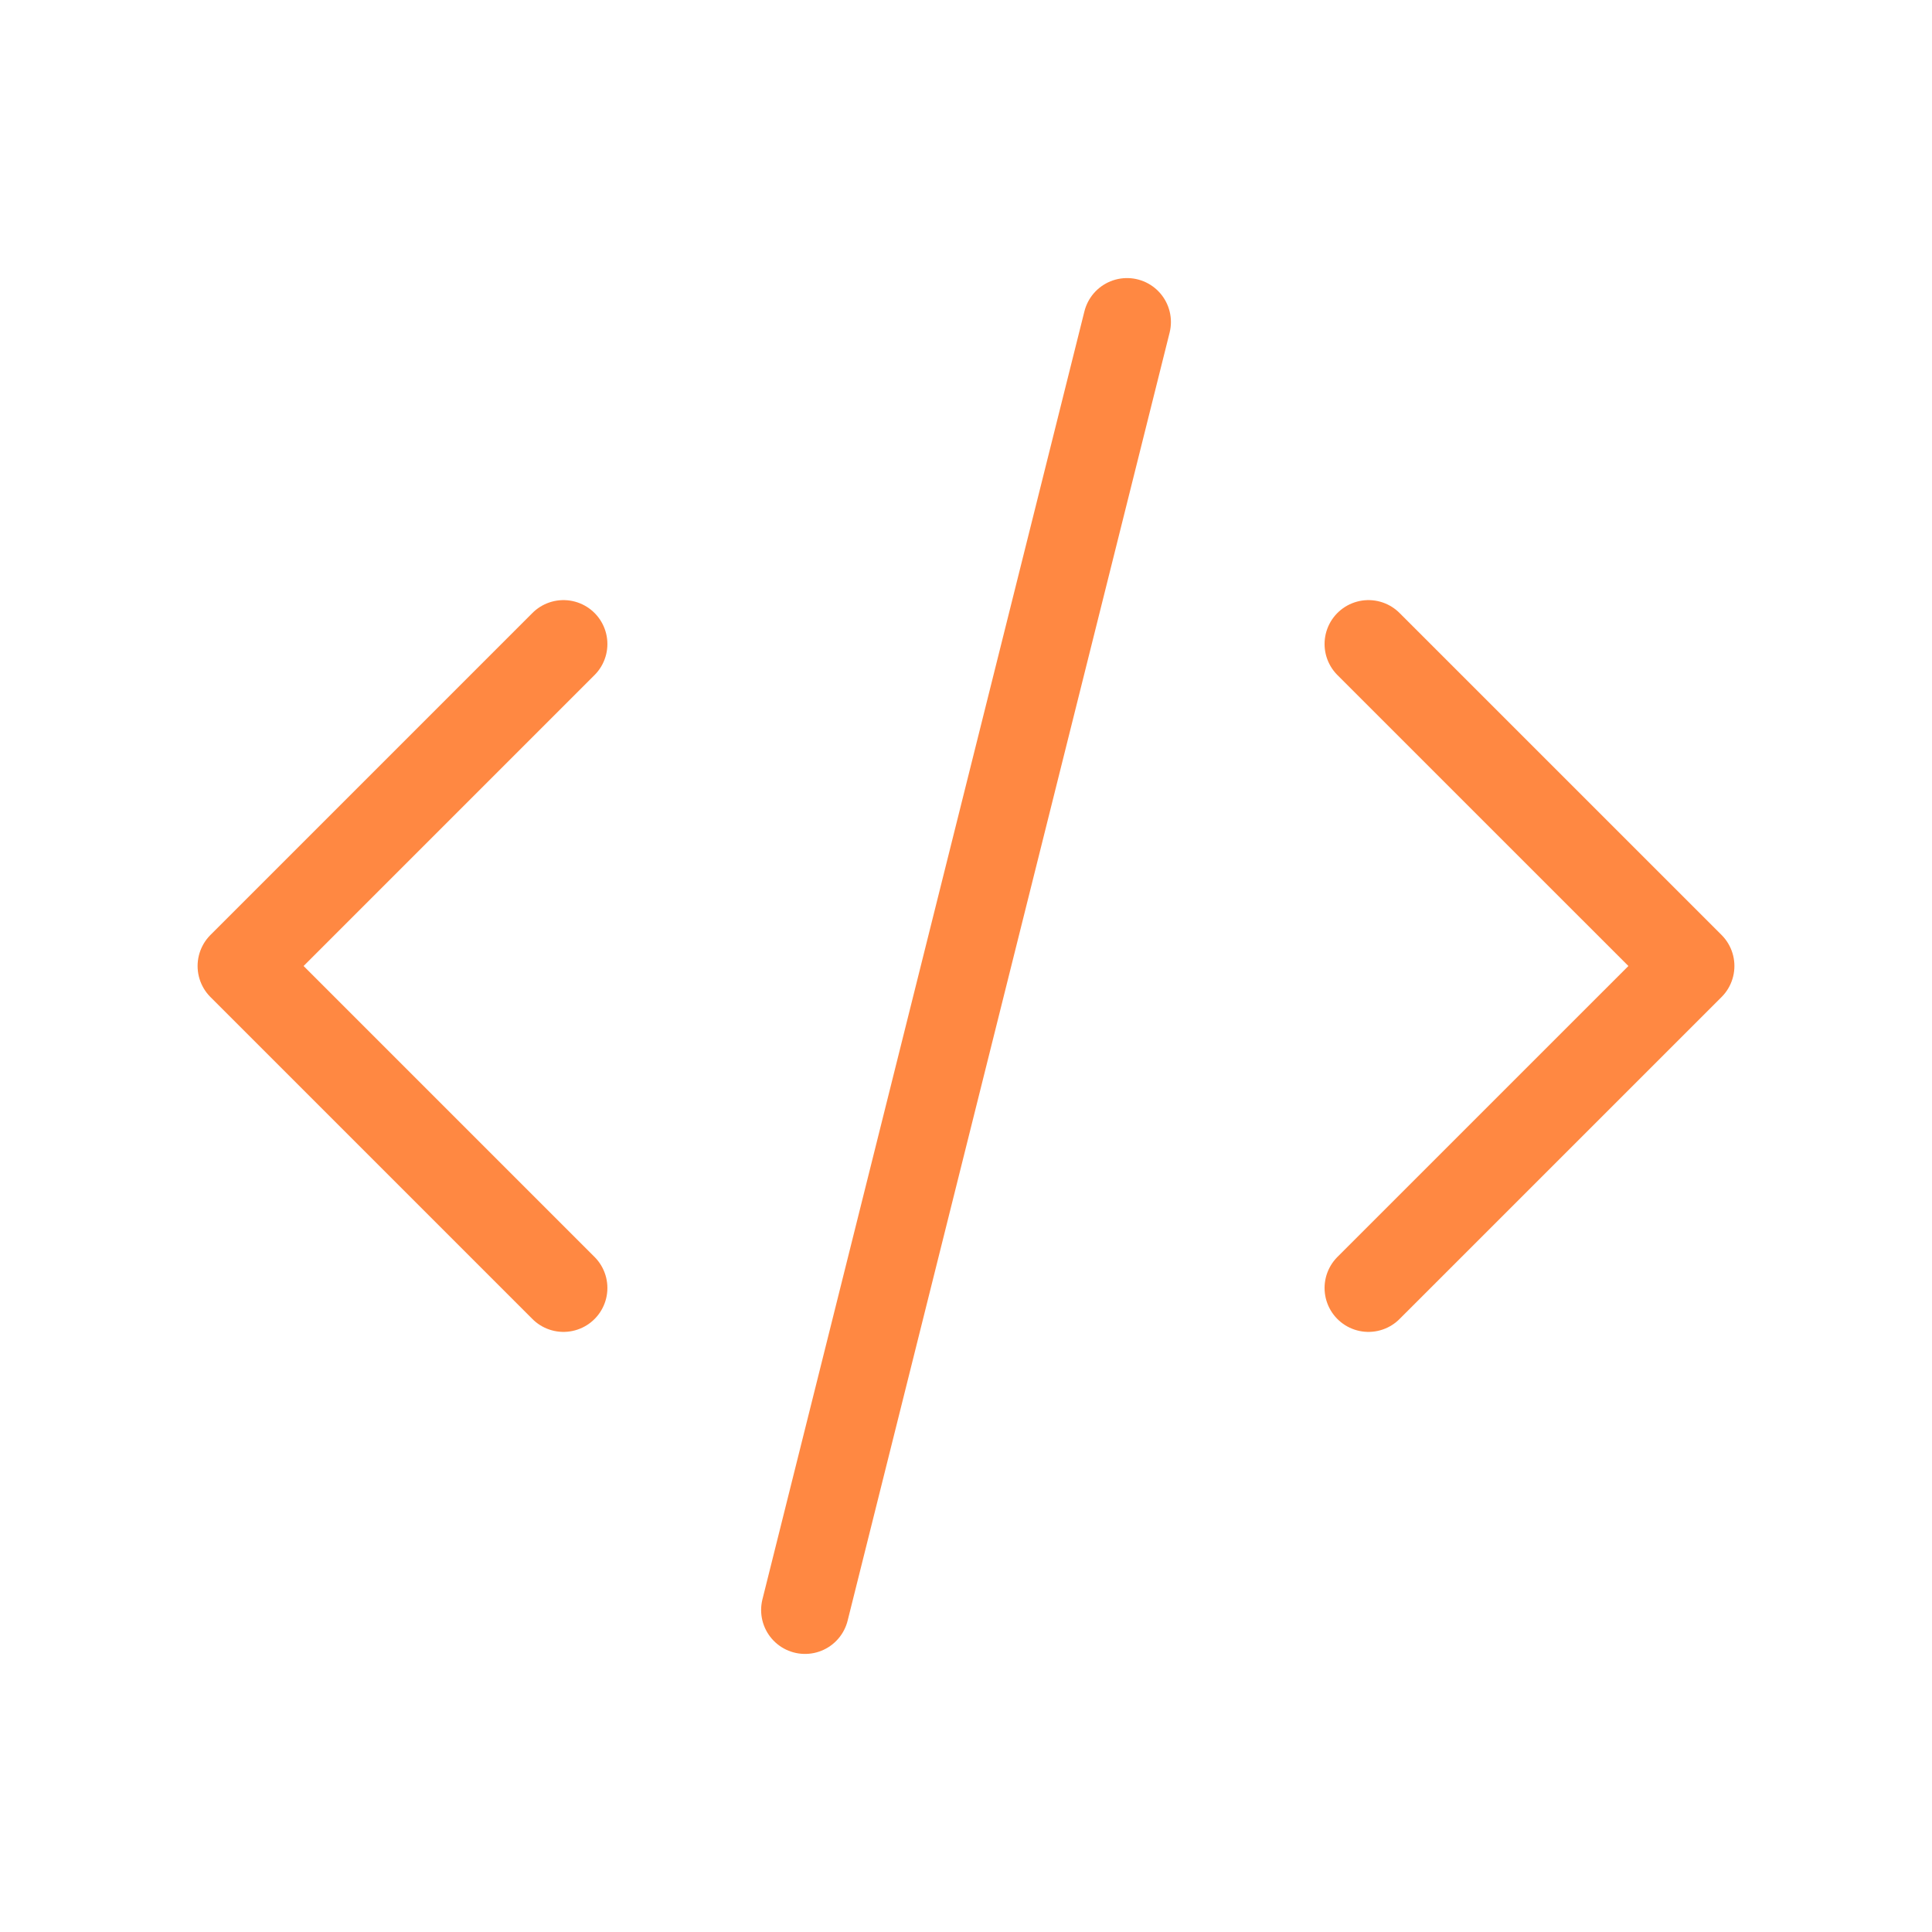
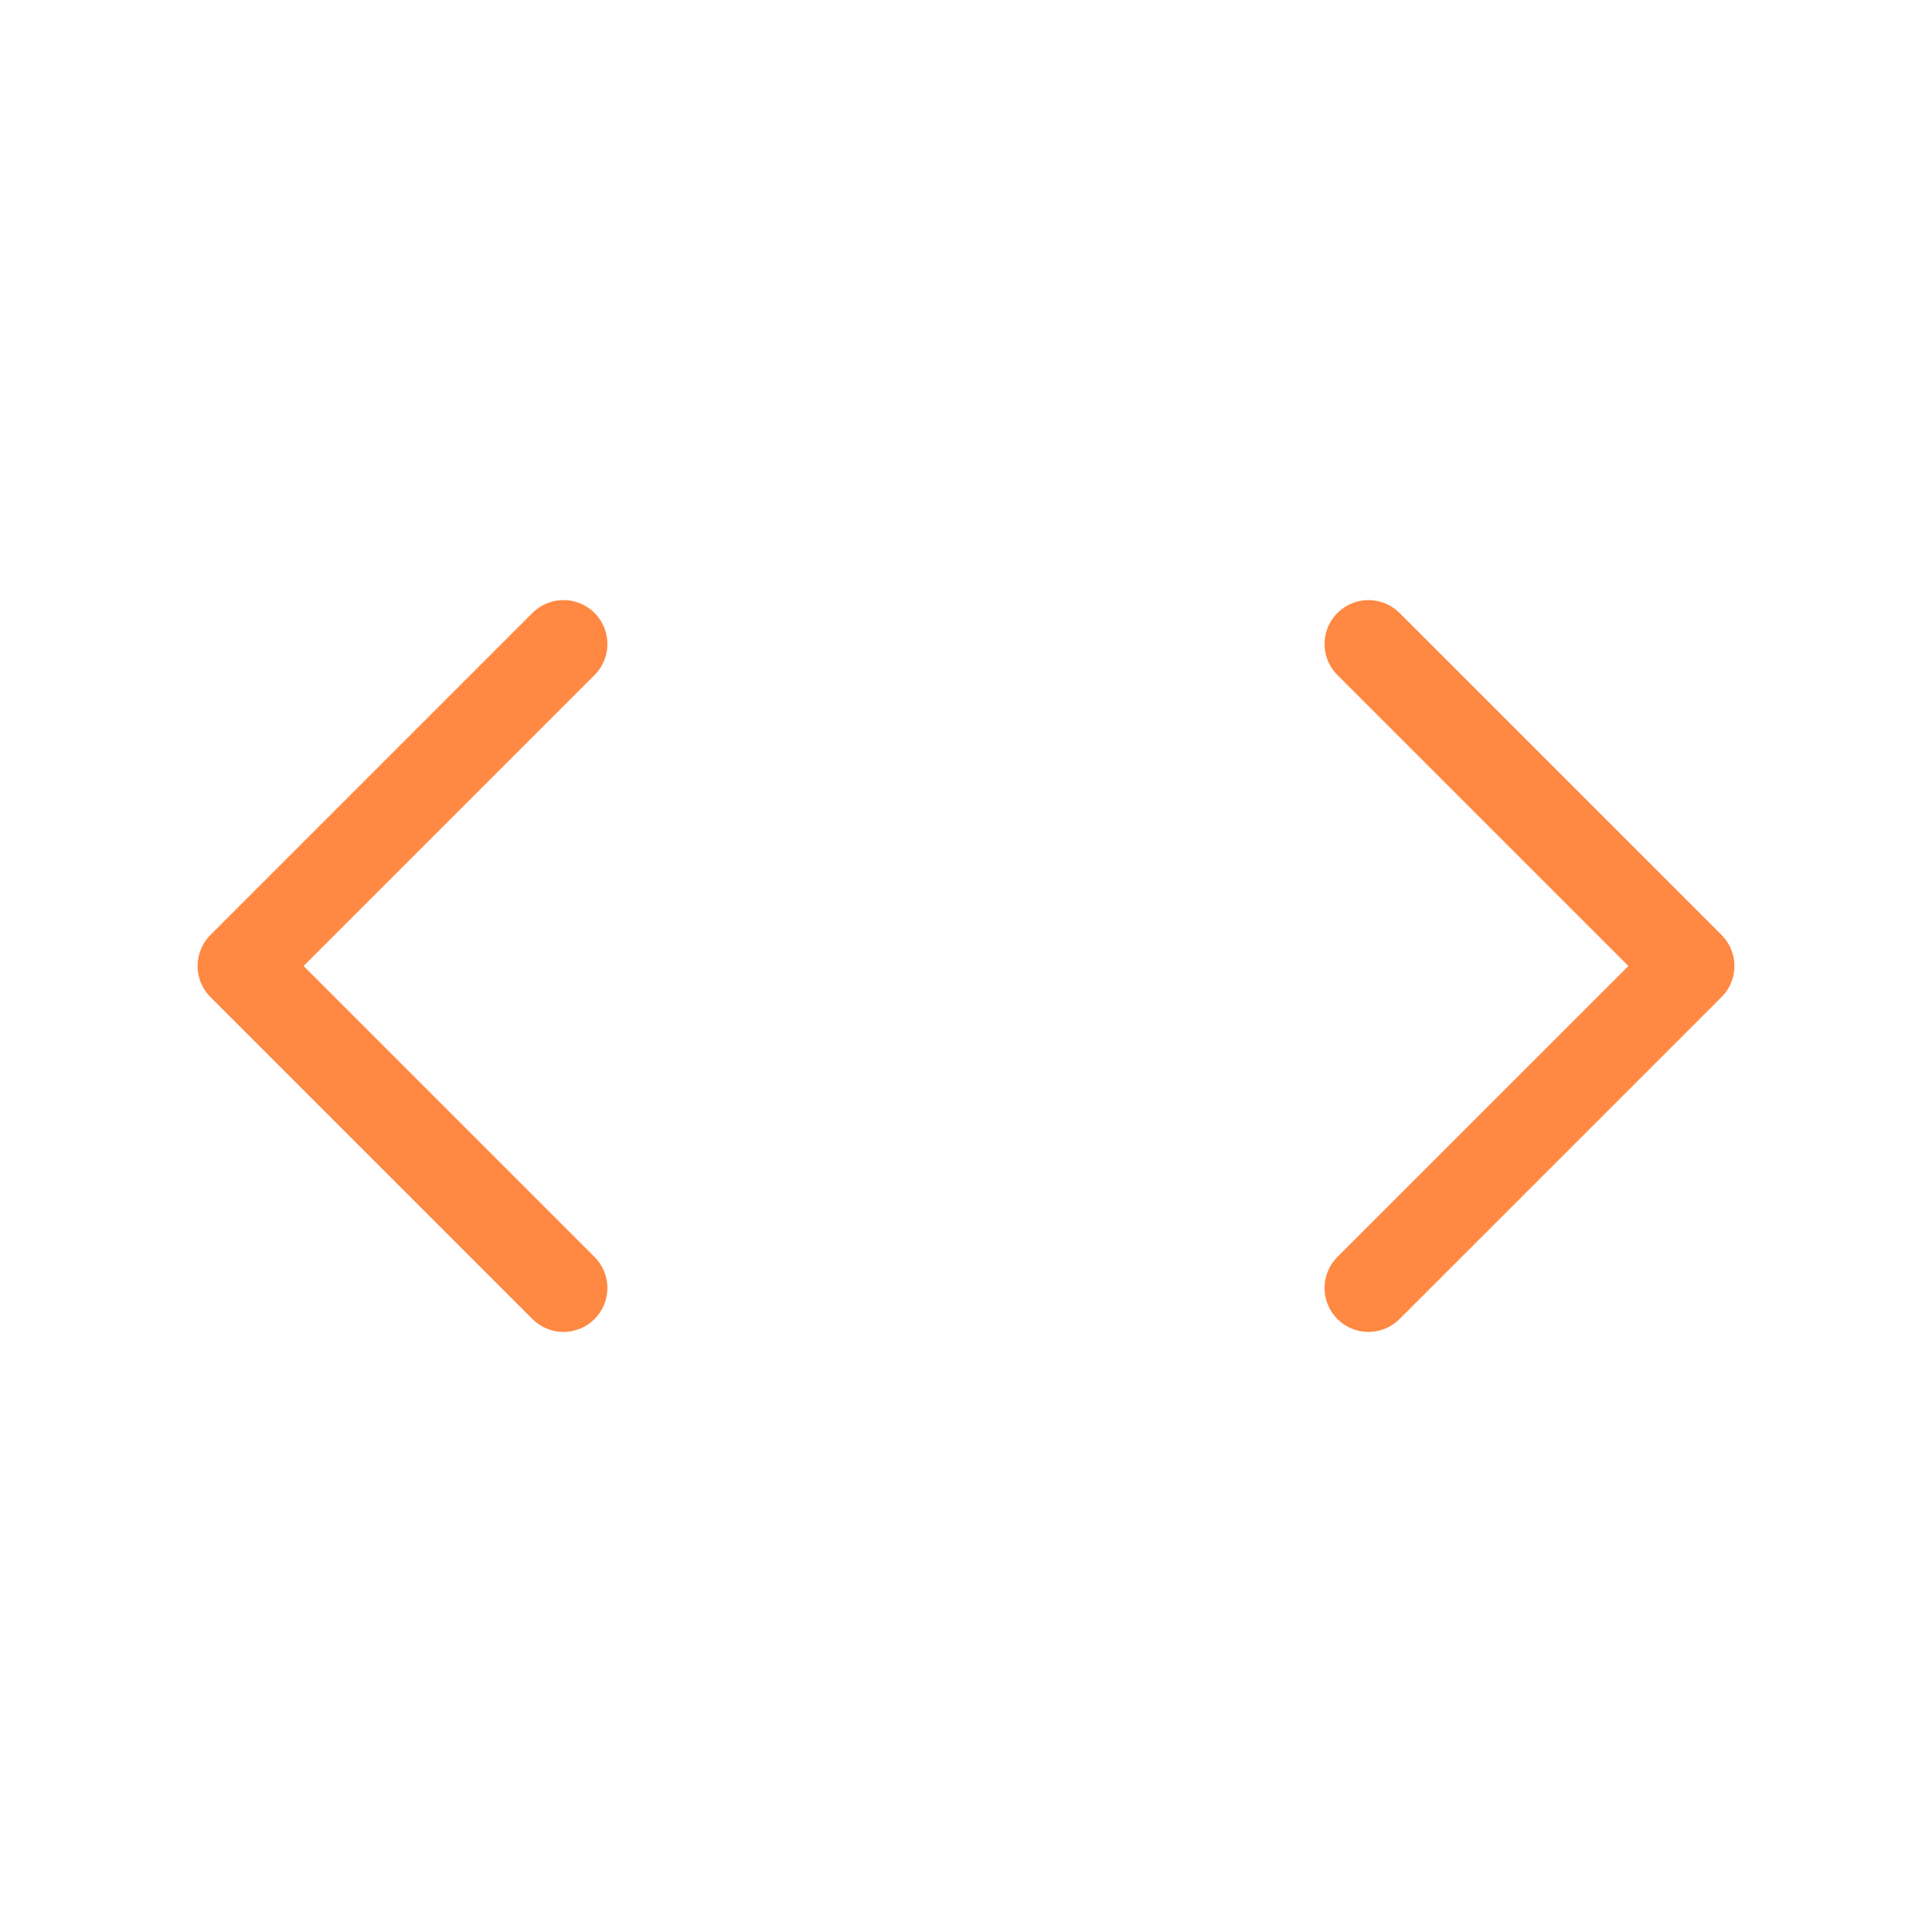
<svg xmlns="http://www.w3.org/2000/svg" width="44" height="44" viewBox="0 0 44 44" fill="none">
  <path d="M12.833 14.667L5.5 22L12.833 29.333" stroke="#FF8842" stroke-width="2" stroke-linecap="round" stroke-linejoin="round" />
  <path d="M31.166 14.667L38.5 22L31.166 29.333" stroke="#FF8842" stroke-width="2" stroke-linecap="round" stroke-linejoin="round" />
-   <path d="M25.667 7.333L18.334 36.667" stroke="#FF8842" stroke-width="2" stroke-linecap="round" stroke-linejoin="round" />
</svg>